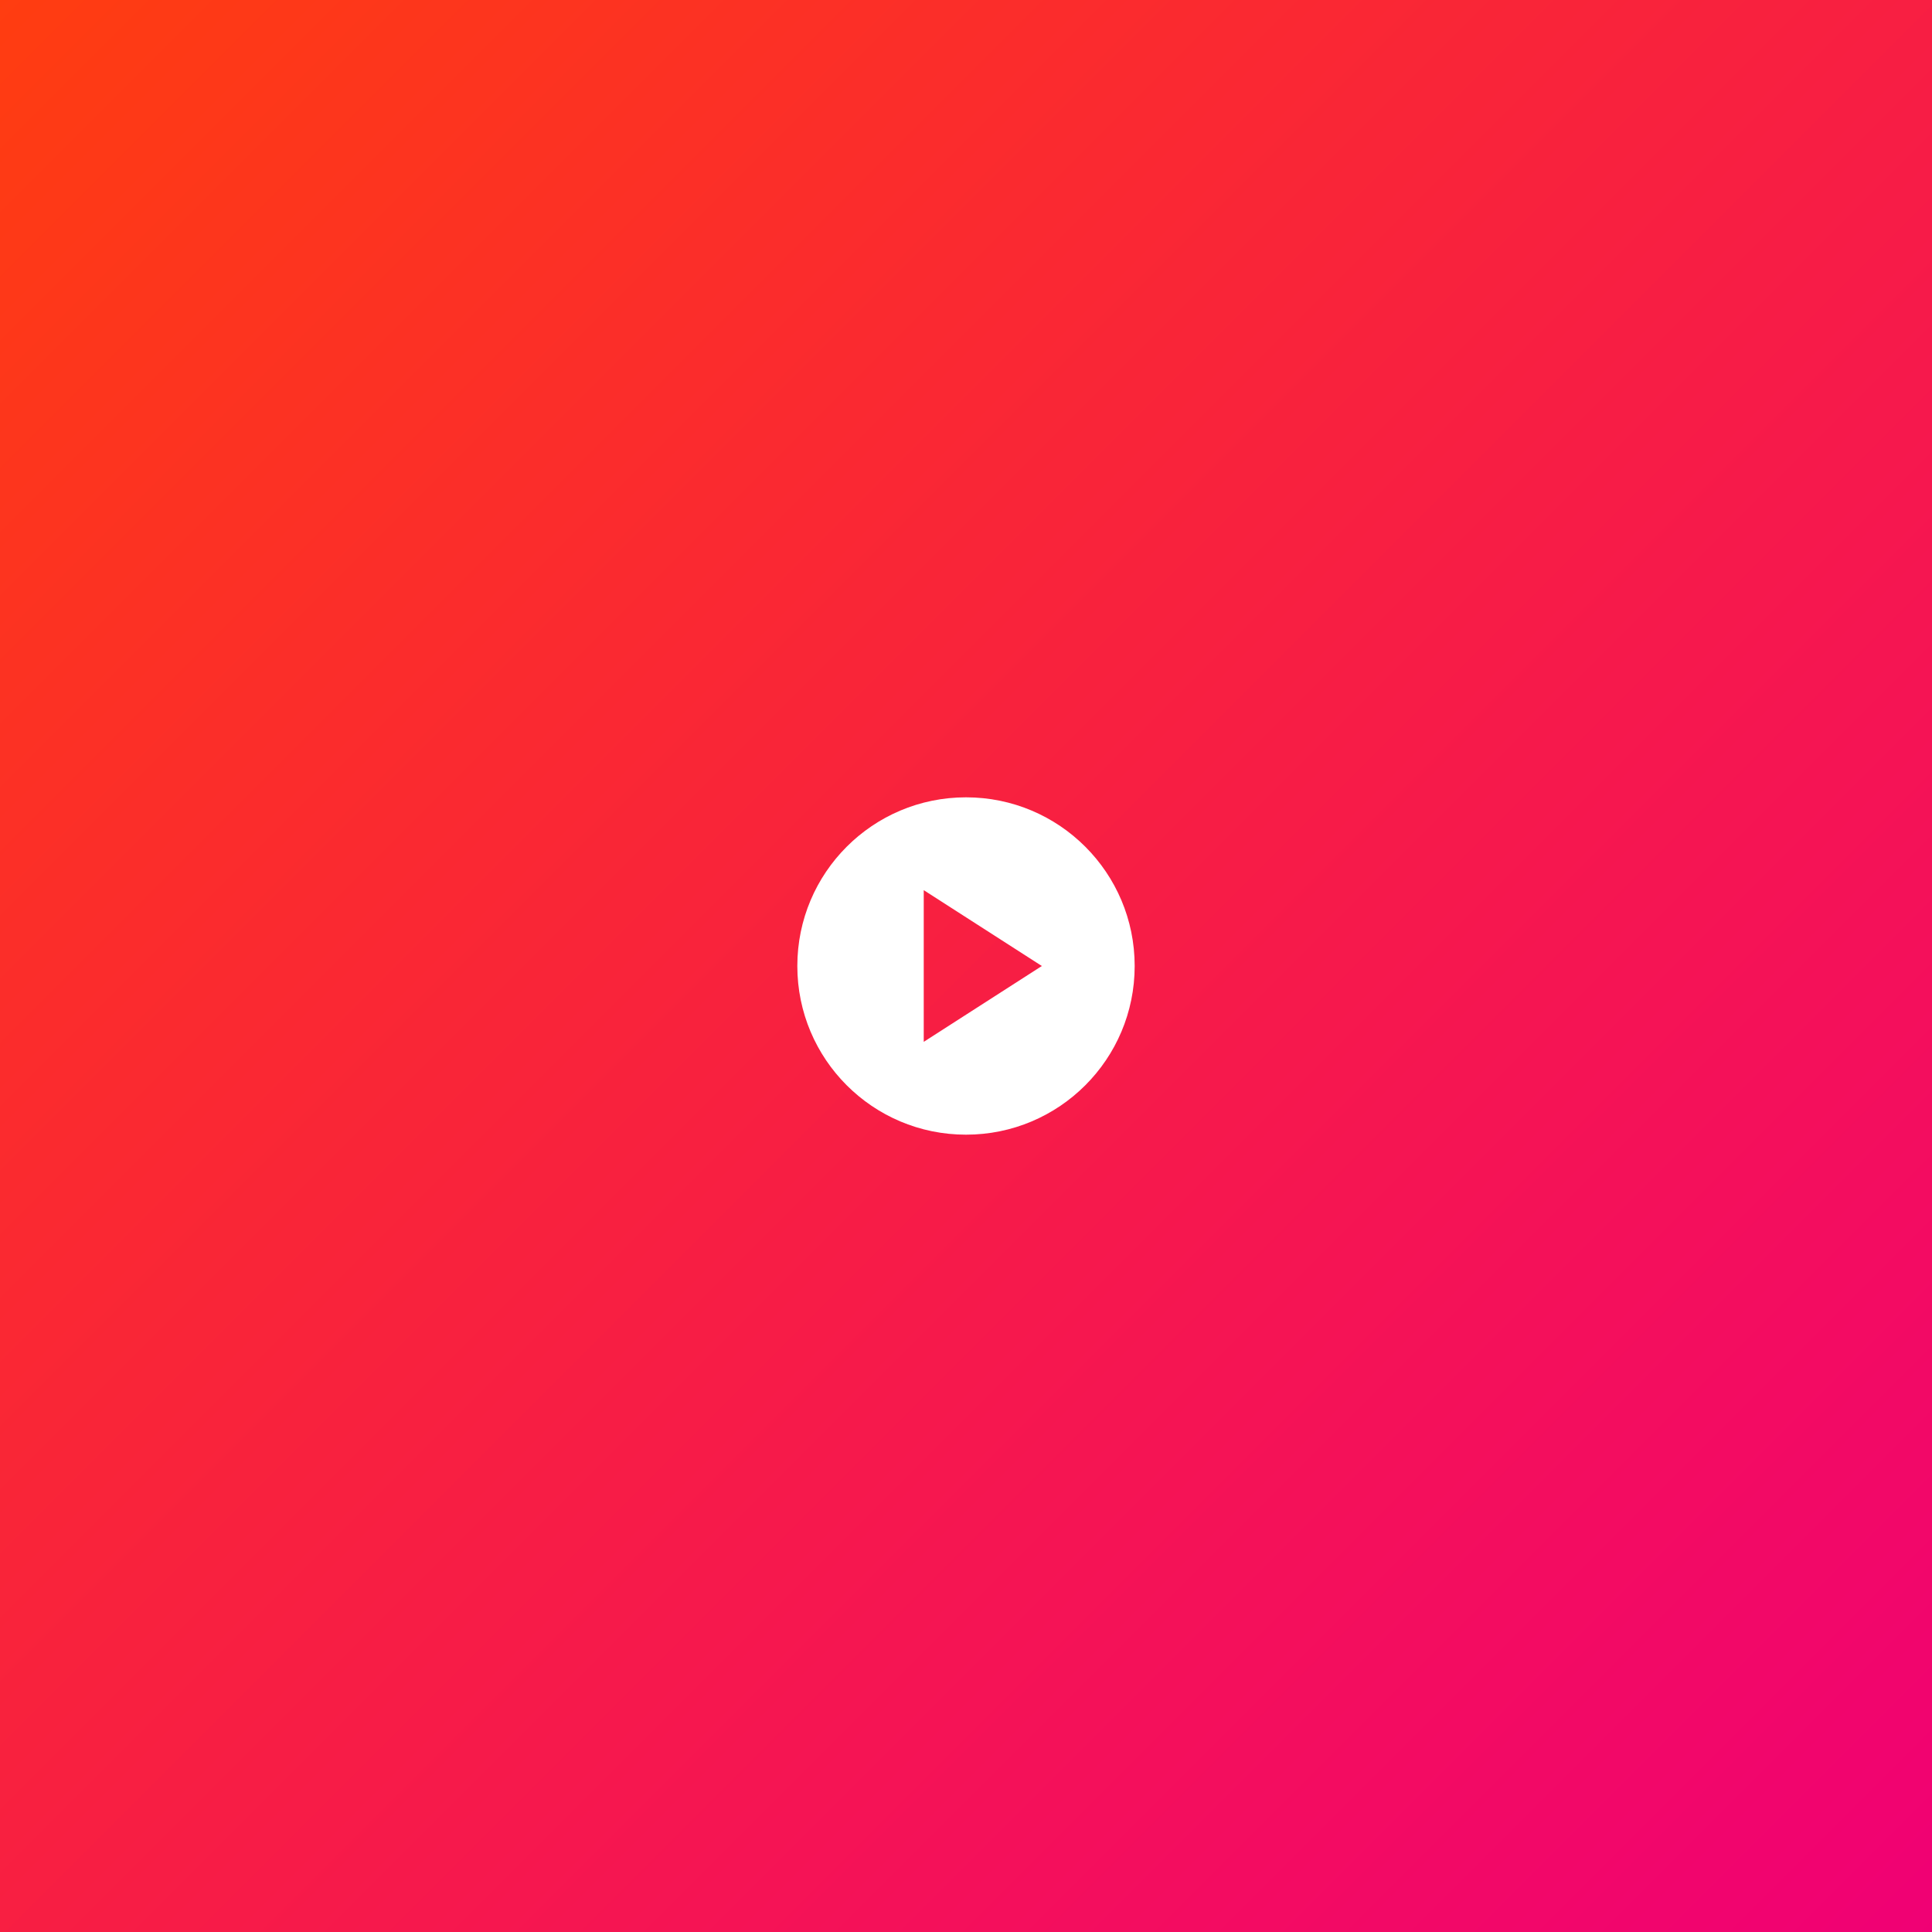
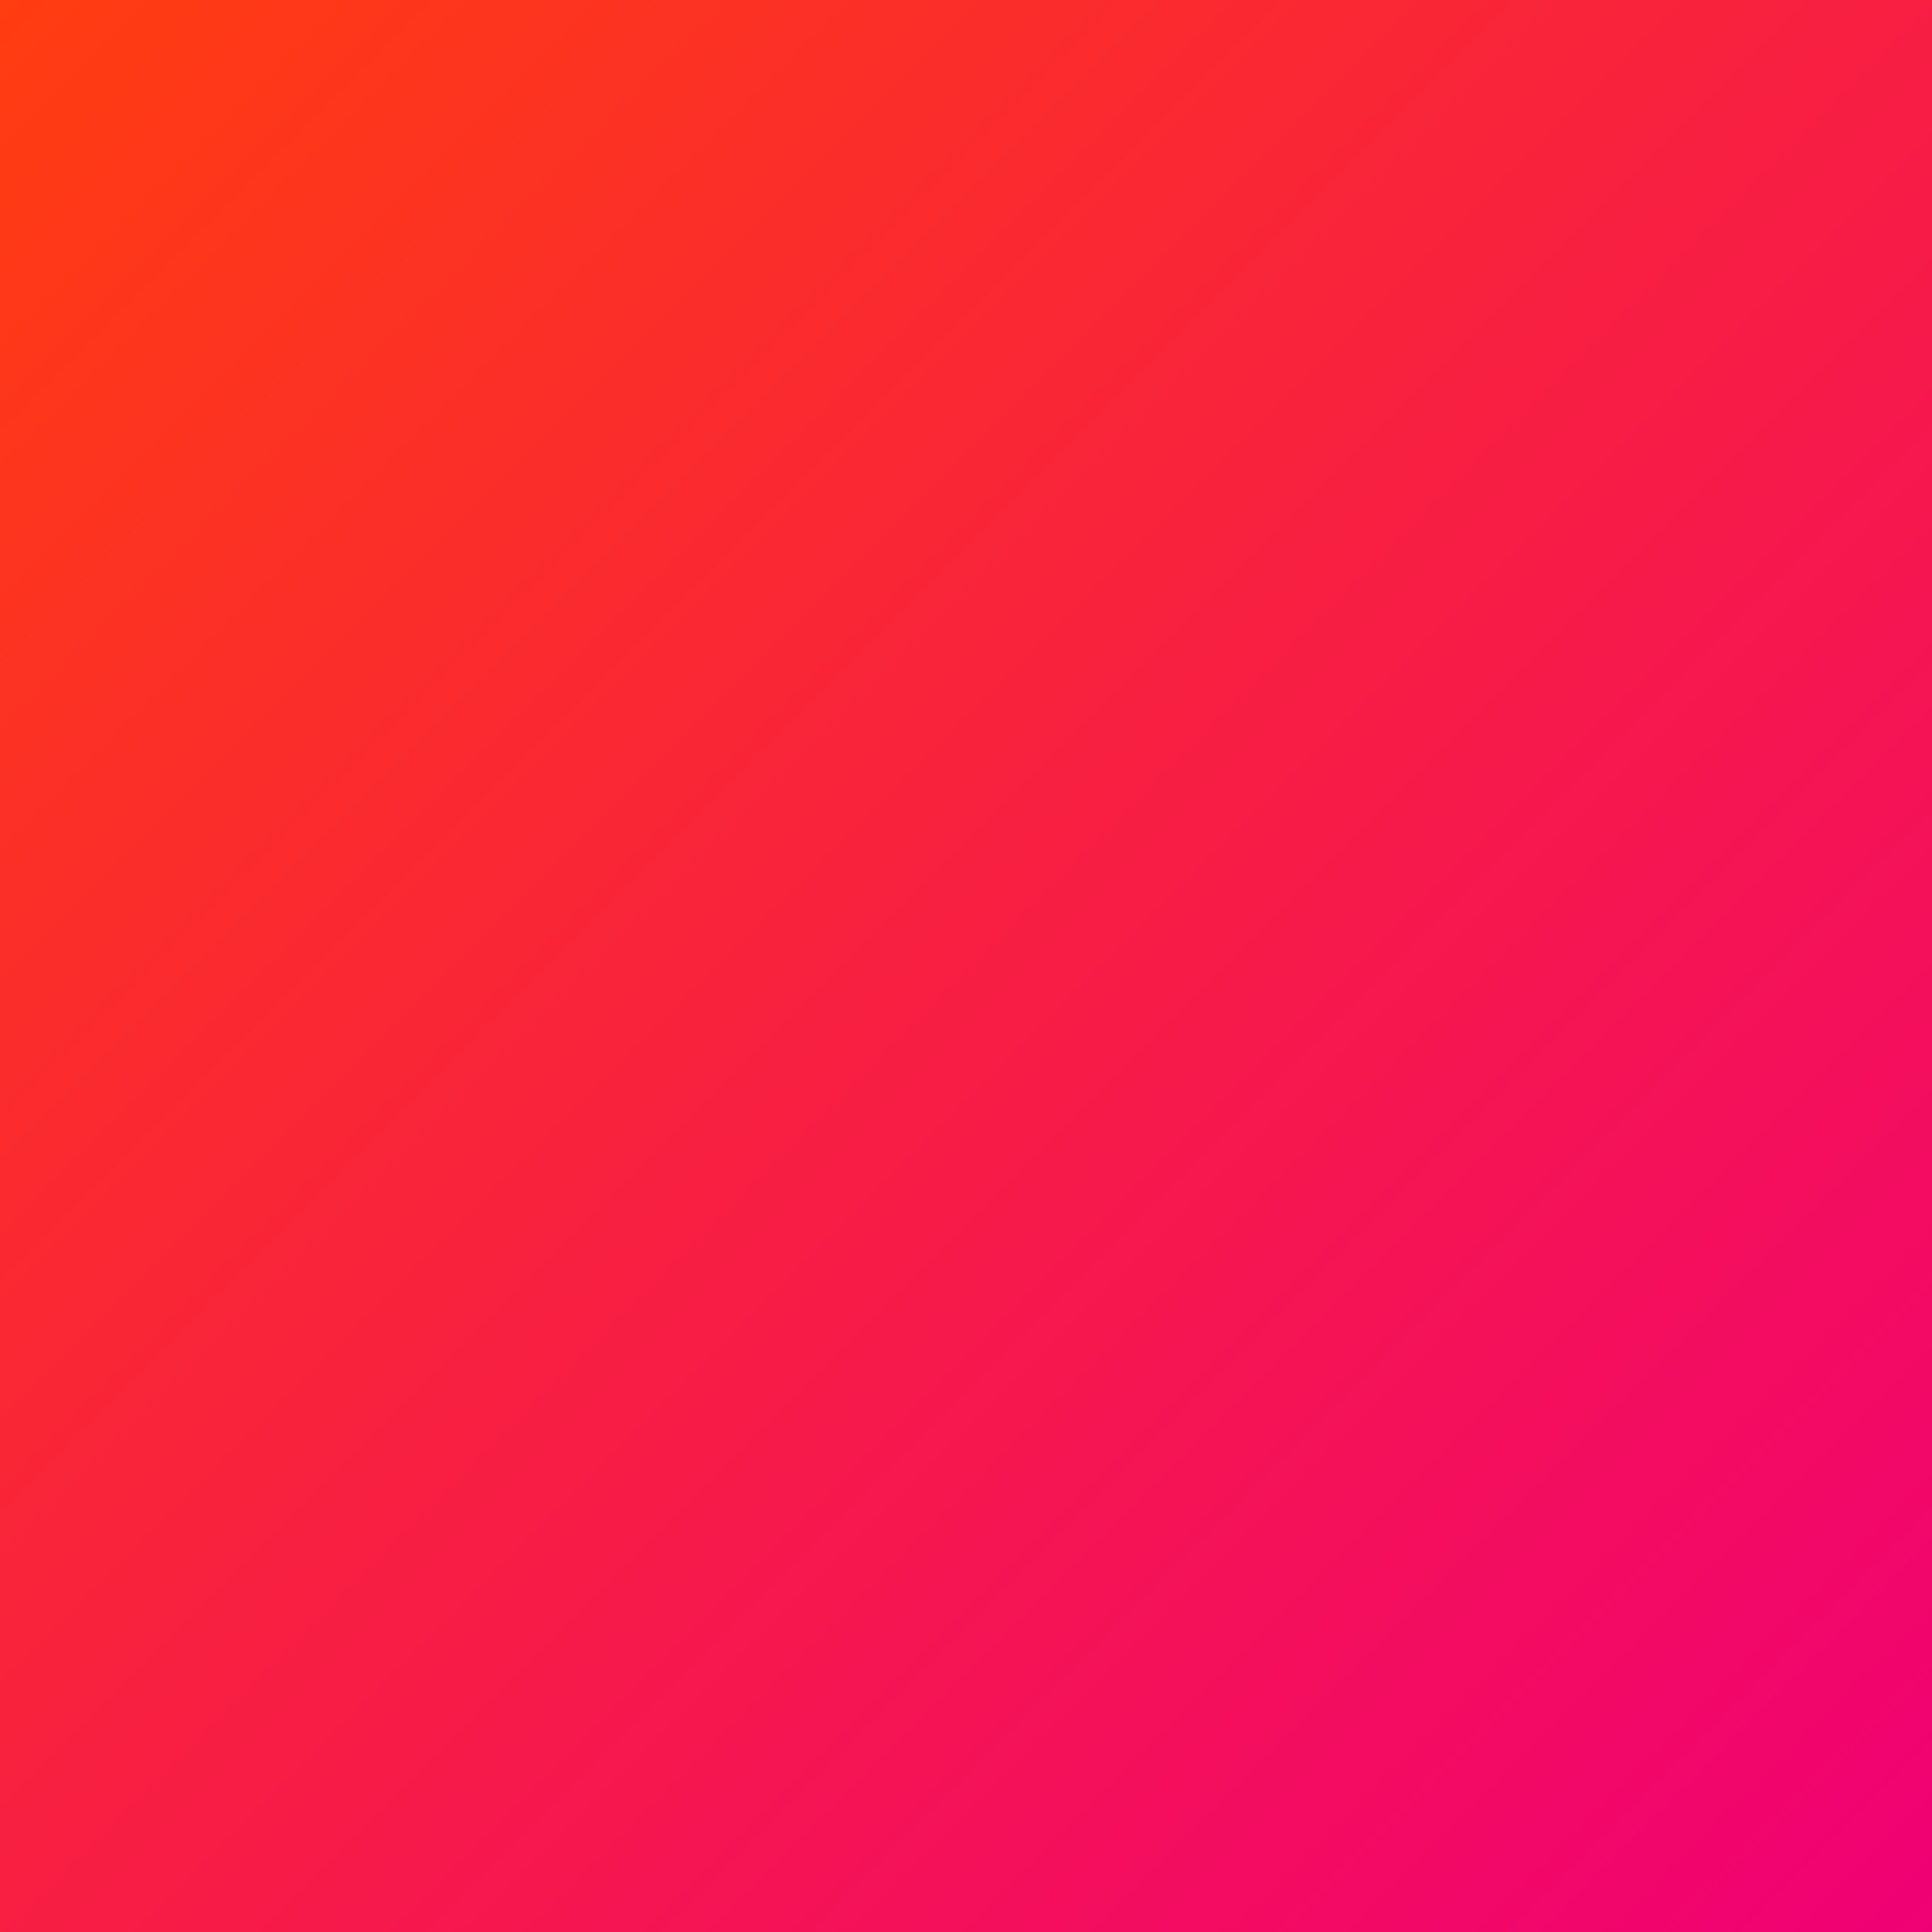
<svg xmlns="http://www.w3.org/2000/svg" xmlns:xlink="http://www.w3.org/1999/xlink" version="1.1" id="Calque_1" x="0px" y="0px" viewBox="0 0 512 512" style="enable-background:new 0 0 512 512;" xml:space="preserve">
  <rect x="0" y="0" width="512" height="512" fill="#333333" stroke="none" />
  <style type="text/css">
	
		.st0{clip-path:url(#SVGID_00000116223051892423767260000014182104583305222562_);fill:url(#SVGID_00000070826739348286845010000007242375732708145565_);}
	.st1{fill:#FFFFFF;}
</style>
  <g>
    <g>
      <g>
        <g>
          <g>
            <defs>
              <rect id="SVGID_1_" width="512" height="512" />
            </defs>
            <clipPath id="SVGID_00000117649966155938633970000002580242120140989620_">
              <use xlink:href="#SVGID_1_" style="overflow:visible;" />
            </clipPath>
            <linearGradient id="SVGID_00000141421914412980980250000016347764733466956696_" gradientUnits="userSpaceOnUse" x1="766.5" y1="-1.5" x2="767.5" y2="-0.5" gradientTransform="matrix(512 0 0 512 -392448 768)">
              <stop offset="0" style="stop-color:#FF3D10" />
              <stop offset="1" style="stop-color:#F00075" />
            </linearGradient>
            <rect style="clip-path:url(#SVGID_00000117649966155938633970000002580242120140989620_);fill:url(#SVGID_00000141421914412980980250000016347764733466956696_);" width="512" height="512" />
          </g>
        </g>
      </g>
    </g>
  </g>
  <g>
-     <path class="st1" d="M256,211.3c-24.7,0-44.7,20-44.7,44.7s20,44.7,44.7,44.7s44.7-20,44.7-44.7S280.7,211.3,256,211.3z    M244.8,276.1v-40.2l31.3,20.1L244.8,276.1z" />
-   </g>
+     </g>
</svg>